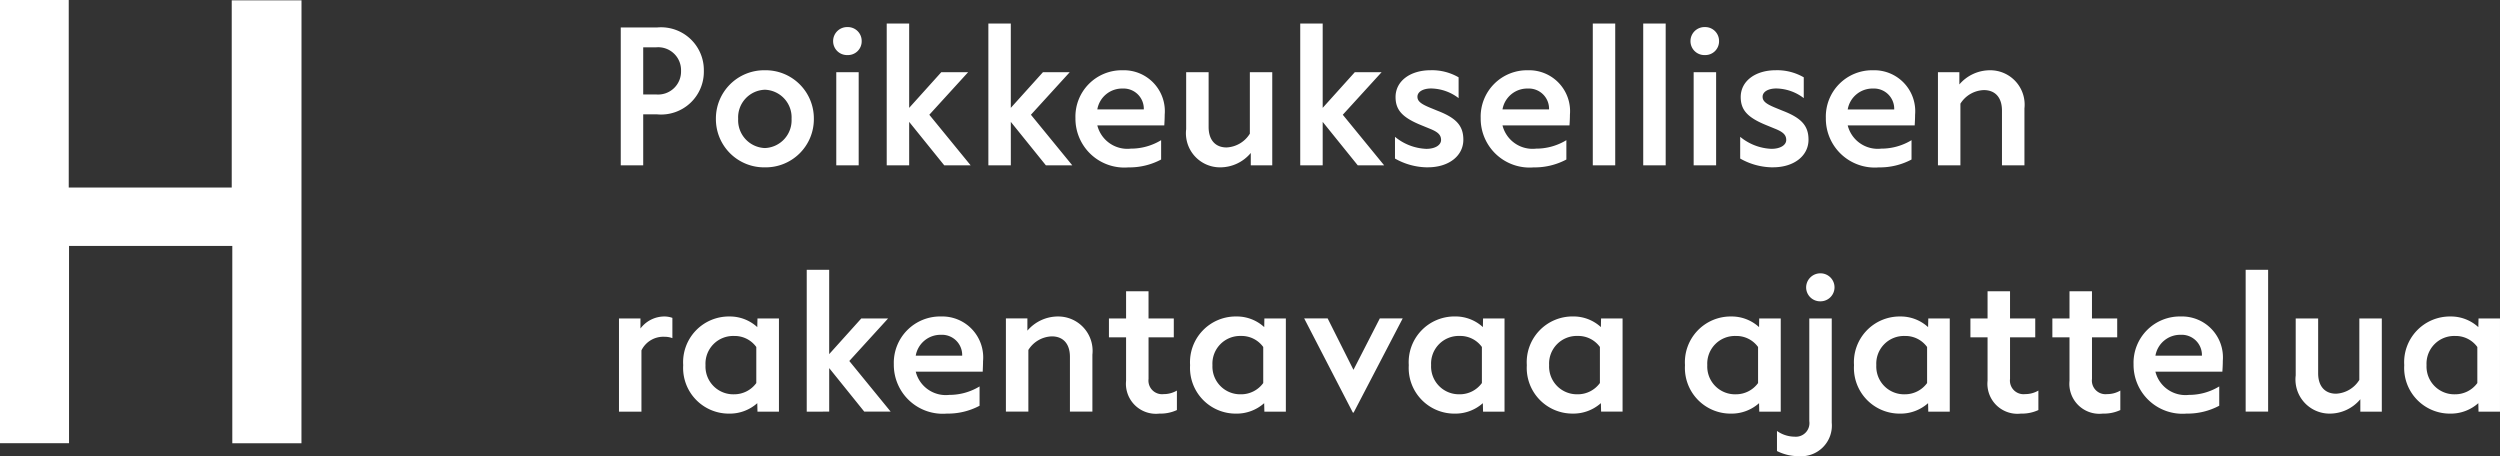
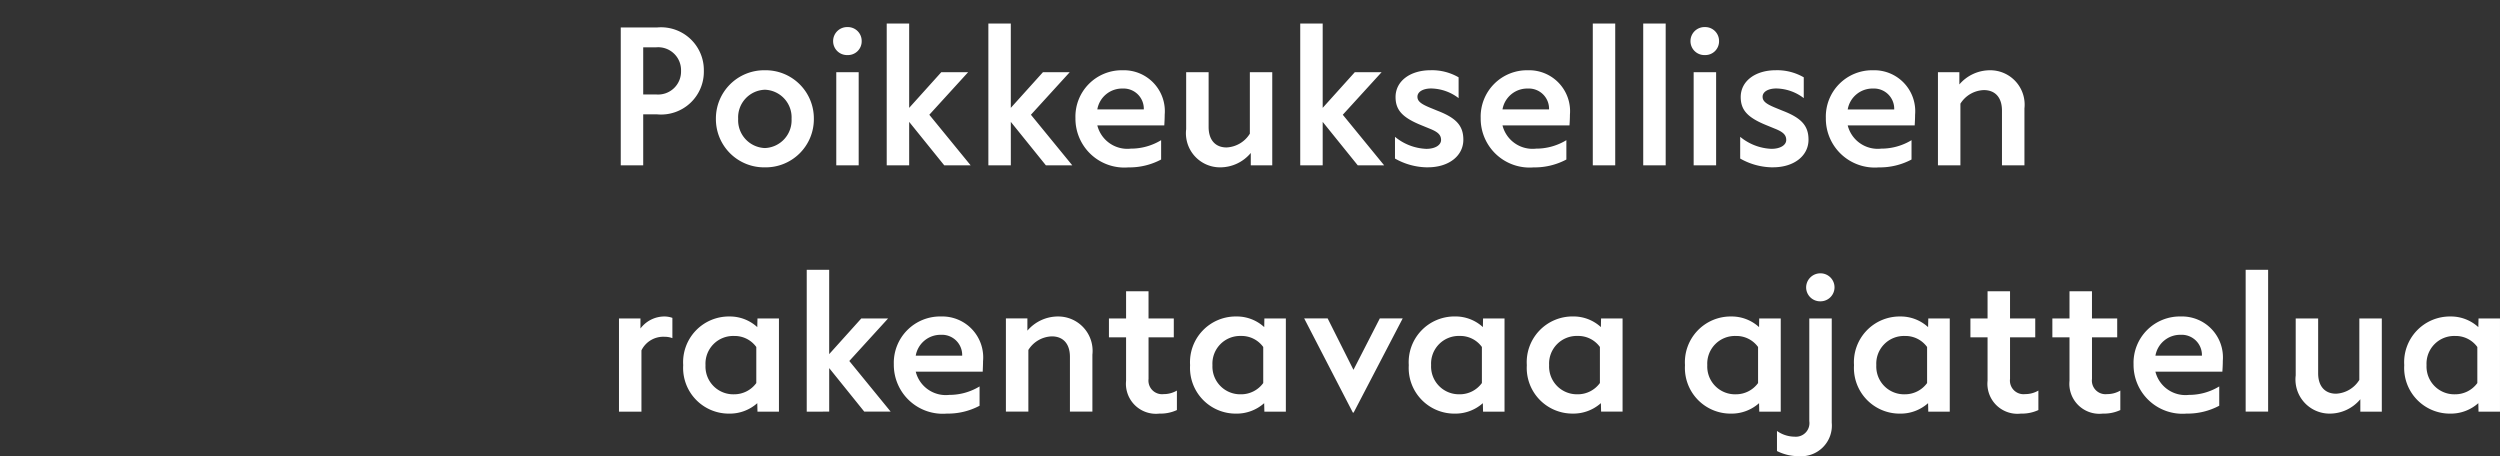
<svg xmlns="http://www.w3.org/2000/svg" width="184.061" height="33.585" viewBox="0 0 184.061 33.585">
  <rect x="0" y="0" width="184.061" height="33.585" fill="#333333" stroke="none" />
  <g transform="translate(678.851 11837.402)">
    <path d="M2.636,1.8V-1.953h1.03A3.149,3.149,0,0,0,7.1-5.159,3.15,3.15,0,0,0,3.651-8.35H.983V1.8Zm0-8.688h.943A1.685,1.685,0,0,1,5.421-5.159,1.691,1.691,0,0,1,3.593-3.418H2.636ZM11.6,1.948A3.545,3.545,0,0,0,15.2-1.62,3.548,3.548,0,0,0,11.6-5.2,3.551,3.551,0,0,0,7.988-1.62,3.548,3.548,0,0,0,11.6,1.948Zm0-1.421A2.045,2.045,0,0,1,9.627-1.62,2.036,2.036,0,0,1,11.6-3.766,2.034,2.034,0,0,1,13.558-1.62,2.043,2.043,0,0,1,11.6.527Zm6.077-6.846a1.01,1.01,0,0,0,1.044-1.03,1.019,1.019,0,0,0-1.044-1.03,1.031,1.031,0,0,0-1.059,1.03A1.022,1.022,0,0,0,17.677-6.319ZM16.85,1.8H18.5V-5.057H16.85Zm5.367,0V-1.4L24.8,1.8h1.944L23.7-1.924l2.857-3.133H24.581L22.217-2.432V-8.64H20.564V1.8Zm7.484,0V-1.4L32.283,1.8h1.944L31.181-1.924l2.857-3.133H32.066L29.7-2.432V-8.64H28.048V1.8ZM41.03-1.924A3.015,3.015,0,0,0,37.94-5.2a3.412,3.412,0,0,0-3.481,3.525,3.6,3.6,0,0,0,3.9,3.626,4.966,4.966,0,0,0,2.408-.58V-.053A4.276,4.276,0,0,1,38.535.57a2.28,2.28,0,0,1-2.466-1.712H41C41.015-1.4,41.03-1.663,41.03-1.924ZM37.94-3.854a1.489,1.489,0,0,1,1.552,1.537H36.069A1.852,1.852,0,0,1,37.94-3.854ZM47.3-.532A2.133,2.133,0,0,1,45.584.483c-.812,0-1.32-.537-1.32-1.508V-5.057H42.611V-.866a2.51,2.51,0,0,0,2.495,2.814A2.931,2.931,0,0,0,47.368.889V1.8h1.581V-5.057H47.3ZM52.662,1.8V-1.4L55.244,1.8h1.944L54.142-1.924,57-5.057H55.026L52.662-2.432V-8.64H51.009V1.8Zm7.745.145c1.537,0,2.611-.841,2.611-2.031,0-1.03-.522-1.6-1.9-2.132l-.566-.232c-.667-.276-.914-.479-.914-.8,0-.363.406-.609,1.015-.609a3.416,3.416,0,0,1,2.016.711V-4.68a3.916,3.916,0,0,0-2.06-.522c-1.523,0-2.582.812-2.582,1.973,0,.972.522,1.523,1.929,2.089l.566.232c.624.247.856.464.856.841s-.435.653-1.088.653A3.854,3.854,0,0,1,57.985-.3V1.3A4.9,4.9,0,0,0,60.408,1.948ZM70.865-1.924A3.015,3.015,0,0,0,67.776-5.2a3.412,3.412,0,0,0-3.481,3.525,3.6,3.6,0,0,0,3.9,3.626,4.966,4.966,0,0,0,2.408-.58V-.053A4.276,4.276,0,0,1,68.371.57,2.28,2.28,0,0,1,65.9-1.141h4.932C70.851-1.4,70.865-1.663,70.865-1.924ZM67.776-3.854a1.489,1.489,0,0,1,1.552,1.537H65.9A1.852,1.852,0,0,1,67.776-3.854ZM72.548,1.8H74.2V-8.64H72.548Zm3.713,0h1.654V-8.64H76.261ZM80.8-6.319a1.01,1.01,0,0,0,1.044-1.03A1.019,1.019,0,0,0,80.8-8.379a1.031,1.031,0,0,0-1.059,1.03A1.022,1.022,0,0,0,80.8-6.319ZM79.974,1.8h1.654V-5.057H79.974Zm5.845.145c1.537,0,2.611-.841,2.611-2.031,0-1.03-.522-1.6-1.9-2.132l-.566-.232c-.667-.276-.914-.479-.914-.8,0-.363.406-.609,1.015-.609a3.416,3.416,0,0,1,2.016.711V-4.68a3.916,3.916,0,0,0-2.06-.522c-1.523,0-2.582.812-2.582,1.973,0,.972.522,1.523,1.929,2.089l.566.232c.624.247.856.464.856.841S86.356.585,85.7.585A3.854,3.854,0,0,1,83.4-.3V1.3A4.9,4.9,0,0,0,85.819,1.948ZM96.277-1.924A3.015,3.015,0,0,0,93.188-5.2a3.412,3.412,0,0,0-3.481,3.525,3.6,3.6,0,0,0,3.9,3.626,4.966,4.966,0,0,0,2.408-.58V-.053A4.276,4.276,0,0,1,93.782.57a2.28,2.28,0,0,1-2.466-1.712h4.932C96.263-1.4,96.277-1.663,96.277-1.924ZM93.188-3.854A1.489,1.489,0,0,1,94.74-2.316H91.317A1.852,1.852,0,0,1,93.188-3.854ZM101.8-5.2a2.963,2.963,0,0,0-2.263,1.044v-.9H97.96V1.8h1.654v-4.54a2.117,2.117,0,0,1,1.726-1c.827,0,1.334.537,1.334,1.508V1.8h1.654V-2.389A2.531,2.531,0,0,0,101.8-5.2ZM4.159,12.928a2.214,2.214,0,0,0-1.726.885v-.74H.852v6.861H2.506V15.423a1.79,1.79,0,0,1,1.712-1,1.578,1.578,0,0,1,.566.1V13.03A1.759,1.759,0,0,0,4.159,12.928Zm6.875.783a2.984,2.984,0,0,0-2.06-.783A3.367,3.367,0,0,0,5.58,16.511a3.363,3.363,0,0,0,3.394,3.568,3.04,3.04,0,0,0,2.06-.769l.015.624H12.63V13.073H11.049ZM9.323,18.657a2.045,2.045,0,0,1-2.1-2.147,2.037,2.037,0,0,1,2.1-2.147,1.962,1.962,0,0,1,1.639.812v2.654A2.013,2.013,0,0,1,9.323,18.657Zm7.006,1.276V16.728l2.582,3.205h1.944l-3.046-3.728,2.857-3.133H18.693L16.328,15.7V9.491H14.675V19.934Zm11.328-3.728a3.015,3.015,0,0,0-3.089-3.278,3.412,3.412,0,0,0-3.481,3.525,3.6,3.6,0,0,0,3.9,3.626A4.966,4.966,0,0,0,27.4,19.5V18.077a4.276,4.276,0,0,1-2.234.624A2.28,2.28,0,0,1,22.7,16.989h4.932C27.642,16.728,27.656,16.467,27.656,16.206Zm-3.089-1.929a1.489,1.489,0,0,1,1.552,1.537H22.7A1.852,1.852,0,0,1,24.567,14.277Zm8.616-1.349a2.963,2.963,0,0,0-2.263,1.044v-.9H29.339v6.861h1.654v-4.54a2.117,2.117,0,0,1,1.726-1c.827,0,1.334.537,1.334,1.508v4.032h1.654V15.742A2.531,2.531,0,0,0,33.183,12.928Zm7.774,5.715a1,1,0,0,1-1.117-1.117v-3.06H41.7V13.073H39.84v-2H38.187v2H36.925v1.392h1.262v3.191a2.209,2.209,0,0,0,2.451,2.422,2.884,2.884,0,0,0,1.291-.261V18.382A1.9,1.9,0,0,1,40.957,18.643Zm7.4-4.932a2.984,2.984,0,0,0-2.06-.783A3.367,3.367,0,0,0,42.9,16.511a3.363,3.363,0,0,0,3.394,3.568,3.04,3.04,0,0,0,2.06-.769l.015.624H49.95V13.073H48.369Zm-1.712,4.946a2.045,2.045,0,0,1-2.1-2.147,2.037,2.037,0,0,1,2.1-2.147,1.962,1.962,0,0,1,1.639.812v2.654A2.013,2.013,0,0,1,46.643,18.657Zm8.282-1.8-1.9-3.786H51.3l3.583,6.933h.058l3.612-6.933H56.868Zm9.529-3.147a2.984,2.984,0,0,0-2.06-.783A3.367,3.367,0,0,0,59,16.511a3.363,3.363,0,0,0,3.394,3.568,3.04,3.04,0,0,0,2.06-.769l.015.624H66.05V13.073H64.469Zm-1.712,4.946a2.045,2.045,0,0,1-2.1-2.147,2.037,2.037,0,0,1,2.1-2.147,1.962,1.962,0,0,1,1.639.812v2.654A2.013,2.013,0,0,1,62.743,18.657Zm10.4-4.946a2.984,2.984,0,0,0-2.06-.783,3.367,3.367,0,0,0-3.394,3.583,3.363,3.363,0,0,0,3.394,3.568,3.04,3.04,0,0,0,2.06-.769l.015.624h1.581V13.073H73.157Zm-1.712,4.946a2.045,2.045,0,0,1-2.1-2.147,2.037,2.037,0,0,1,2.1-2.147,1.962,1.962,0,0,1,1.639.812v2.654A2.013,2.013,0,0,1,71.431,18.657ZM84.79,13.711a2.984,2.984,0,0,0-2.06-.783,3.367,3.367,0,0,0-3.394,3.583,3.363,3.363,0,0,0,3.394,3.568,3.04,3.04,0,0,0,2.06-.769l.015.624h1.581V13.073H84.8Zm-1.712,4.946a2.045,2.045,0,0,1-2.1-2.147,2.037,2.037,0,0,1,2.1-2.147,1.962,1.962,0,0,1,1.639.812v2.654A2.013,2.013,0,0,1,83.078,18.657Zm6.237-6.846a1.03,1.03,0,1,0,0-2.06A1.043,1.043,0,0,0,88.256,10.8,1.028,1.028,0,0,0,89.315,11.811Zm-1.625,11.4a2.261,2.261,0,0,0,2.451-2.466V13.073H88.488V20.63A1,1,0,0,1,87.4,21.776a2.253,2.253,0,0,1-1.291-.421v1.479A3.516,3.516,0,0,0,87.691,23.212Zm9.544-9.5a2.984,2.984,0,0,0-2.06-.783,3.367,3.367,0,0,0-3.394,3.583,3.363,3.363,0,0,0,3.394,3.568,3.04,3.04,0,0,0,2.06-.769l.014.624H98.83V13.073H97.249Zm-1.712,4.946a2.045,2.045,0,0,1-2.1-2.147,2.037,2.037,0,0,1,2.1-2.147,1.962,1.962,0,0,1,1.639.812v2.654A2.013,2.013,0,0,1,95.523,18.657Zm8.862-.015a1,1,0,0,1-1.117-1.117v-3.06h1.857V13.073h-1.857v-2h-1.654v2h-1.262v1.392h1.262v3.191a2.209,2.209,0,0,0,2.451,2.422,2.884,2.884,0,0,0,1.291-.261V18.382A1.9,1.9,0,0,1,104.385,18.643Zm6.034,0a1,1,0,0,1-1.117-1.117v-3.06h1.857V13.073H109.3v-2h-1.654v2h-1.262v1.392h1.262v3.191a2.209,2.209,0,0,0,2.451,2.422,2.884,2.884,0,0,0,1.291-.261V18.382A1.9,1.9,0,0,1,110.419,18.643Zm8.514-2.437a3.015,3.015,0,0,0-3.089-3.278,3.412,3.412,0,0,0-3.481,3.525,3.6,3.6,0,0,0,3.9,3.626,4.966,4.966,0,0,0,2.408-.58V18.077a4.276,4.276,0,0,1-2.234.624,2.28,2.28,0,0,1-2.466-1.712H118.9C118.919,16.728,118.933,16.467,118.933,16.206Zm-3.089-1.929a1.489,1.489,0,0,1,1.552,1.537h-3.423A1.852,1.852,0,0,1,115.844,14.277Zm4.772,5.657h1.654V9.491h-1.654Zm8.369-2.335a2.133,2.133,0,0,1-1.712,1.015c-.812,0-1.32-.537-1.32-1.508V13.073H124.3v4.192a2.51,2.51,0,0,0,2.495,2.814,2.931,2.931,0,0,0,2.263-1.059v.914h1.581V13.073h-1.654Zm8.761-3.887a2.984,2.984,0,0,0-2.06-.783,3.367,3.367,0,0,0-3.394,3.583,3.363,3.363,0,0,0,3.394,3.568,3.04,3.04,0,0,0,2.06-.769l.014.624h1.581V13.073H137.76Zm-1.712,4.946a2.045,2.045,0,0,1-2.1-2.147,2.037,2.037,0,0,1,2.1-2.147,1.962,1.962,0,0,1,1.639.812v2.654A2.013,2.013,0,0,1,136.034,18.657Z" transform="translate(-634.131 -11827.029)" fill="#fff" />
-     <path d="M128.434,294.212h-5.092V279.684H111.321v14.522h-5.082V261.577H111.3v13.805H123.3V261.6h5.137Z" transform="translate(-785.09 -12098.979)" fill="#fff" />
  </g>
</svg>